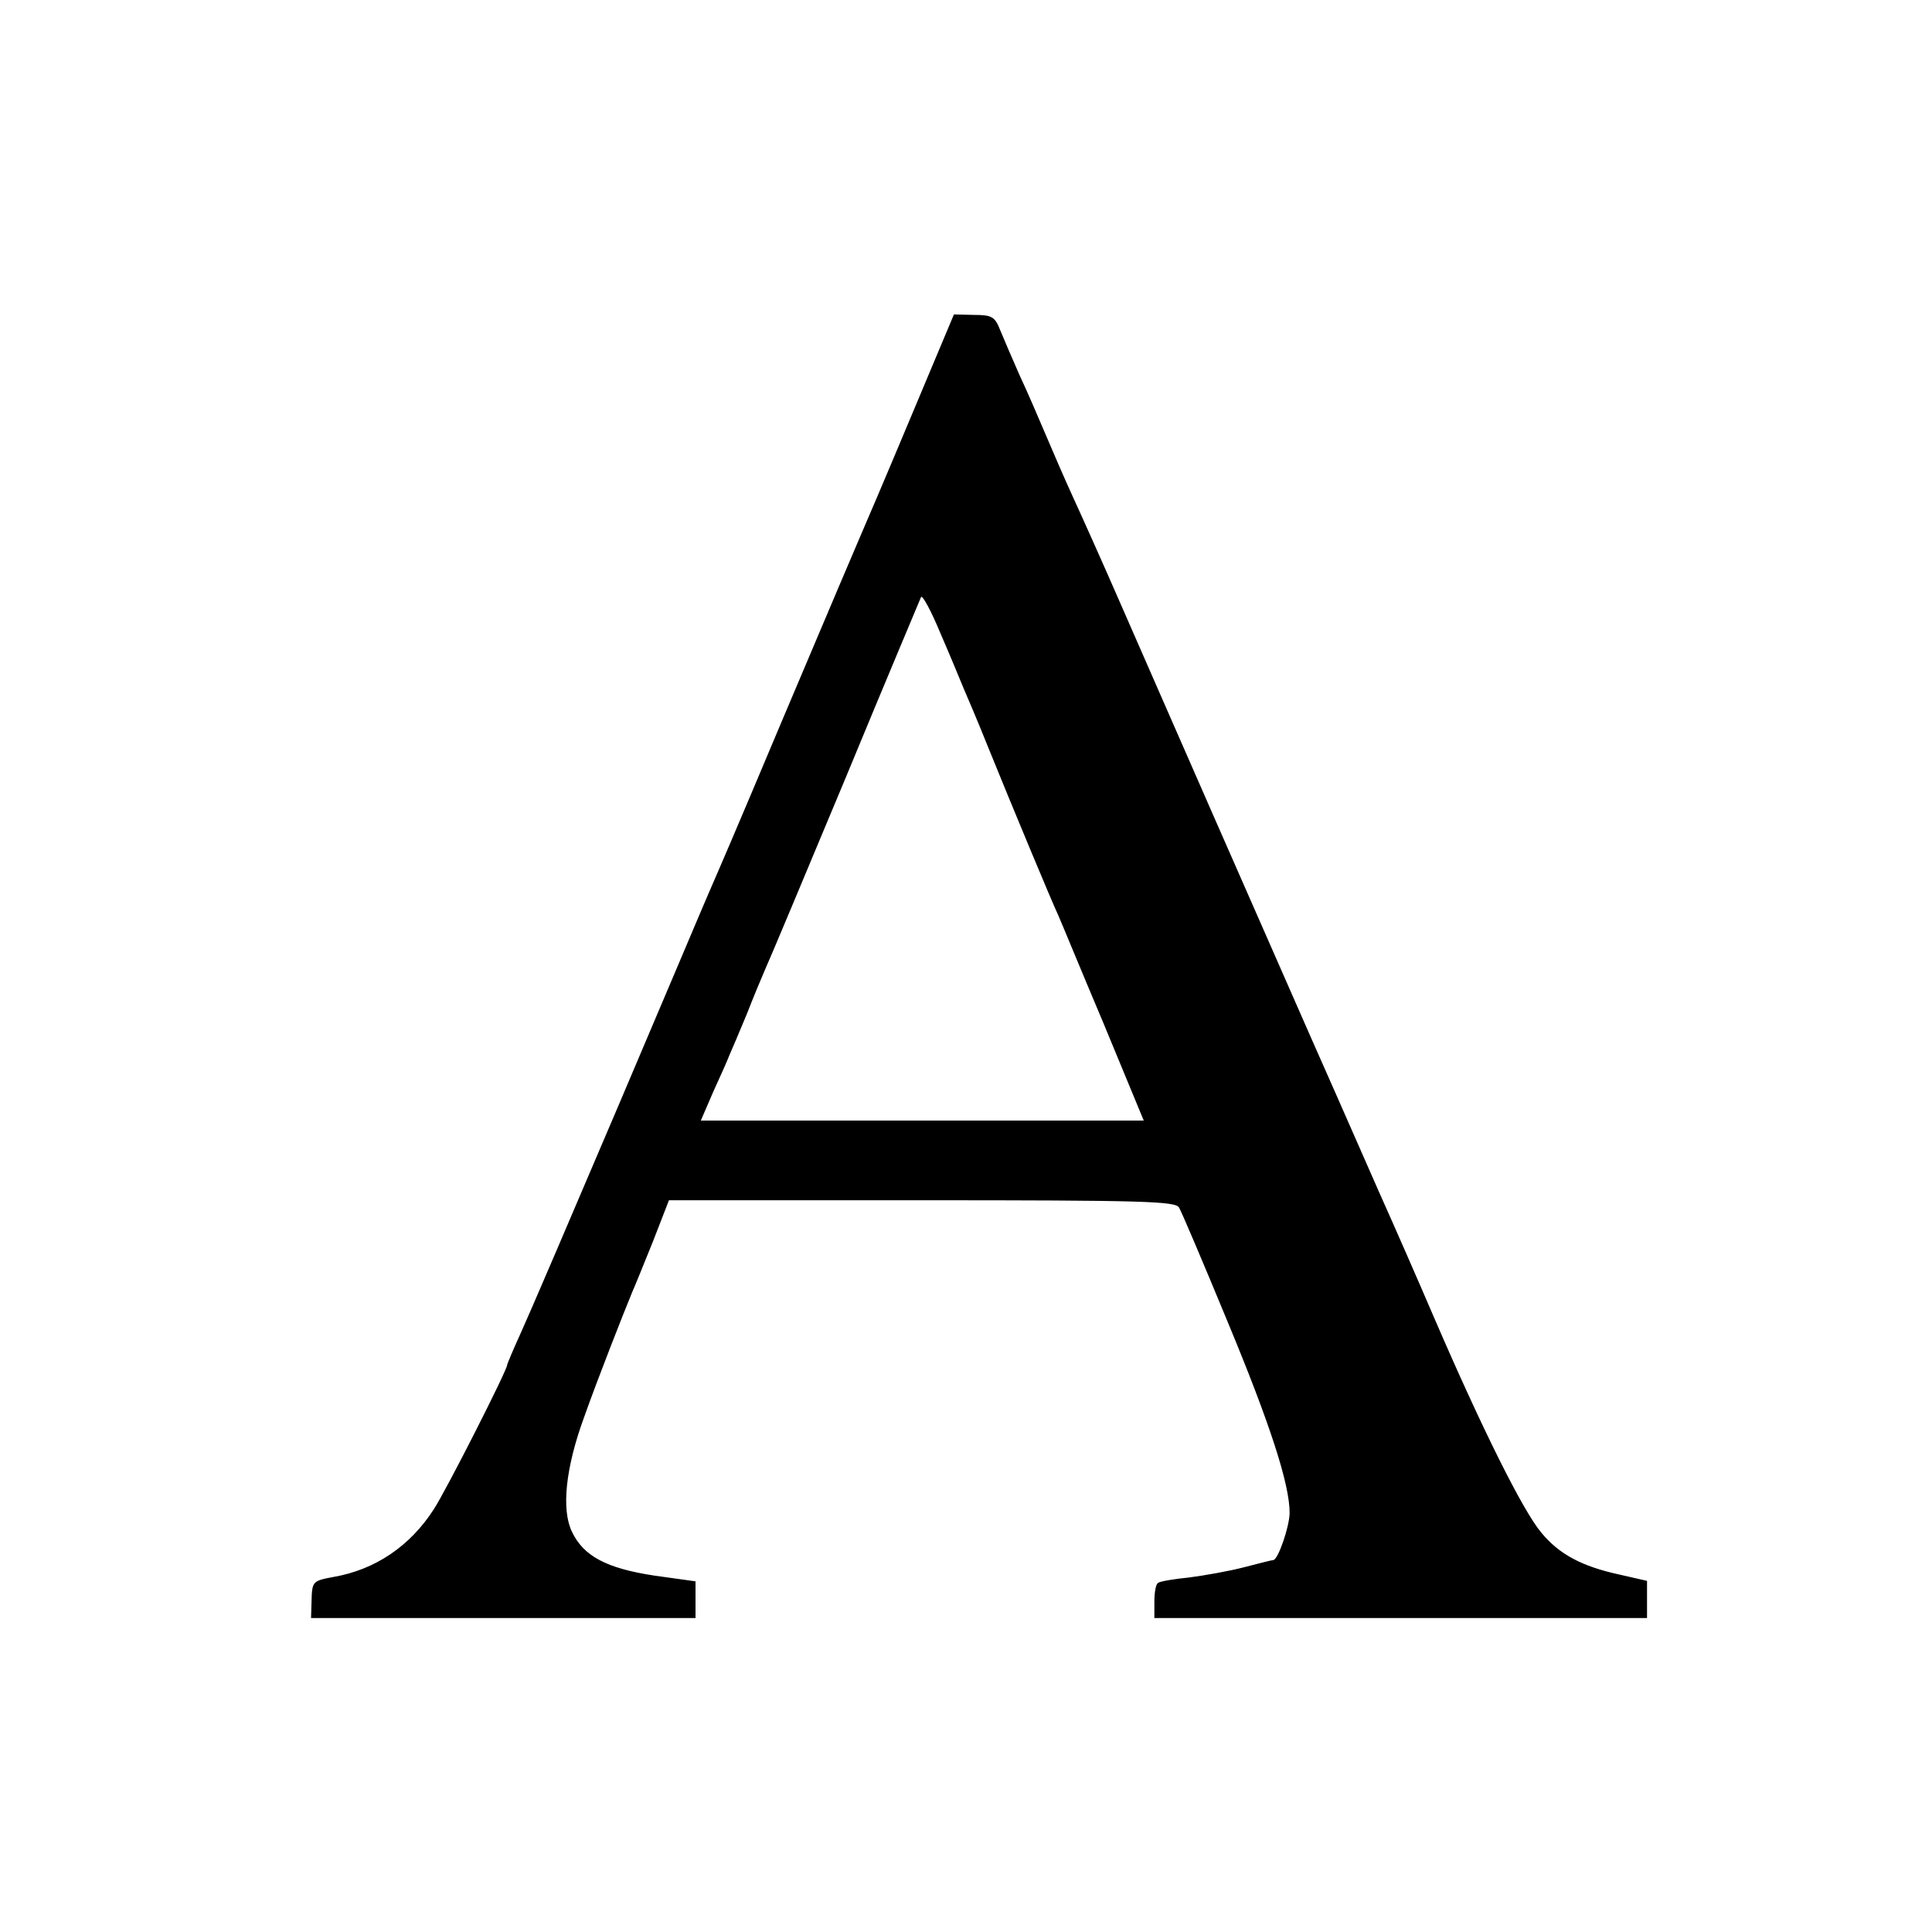
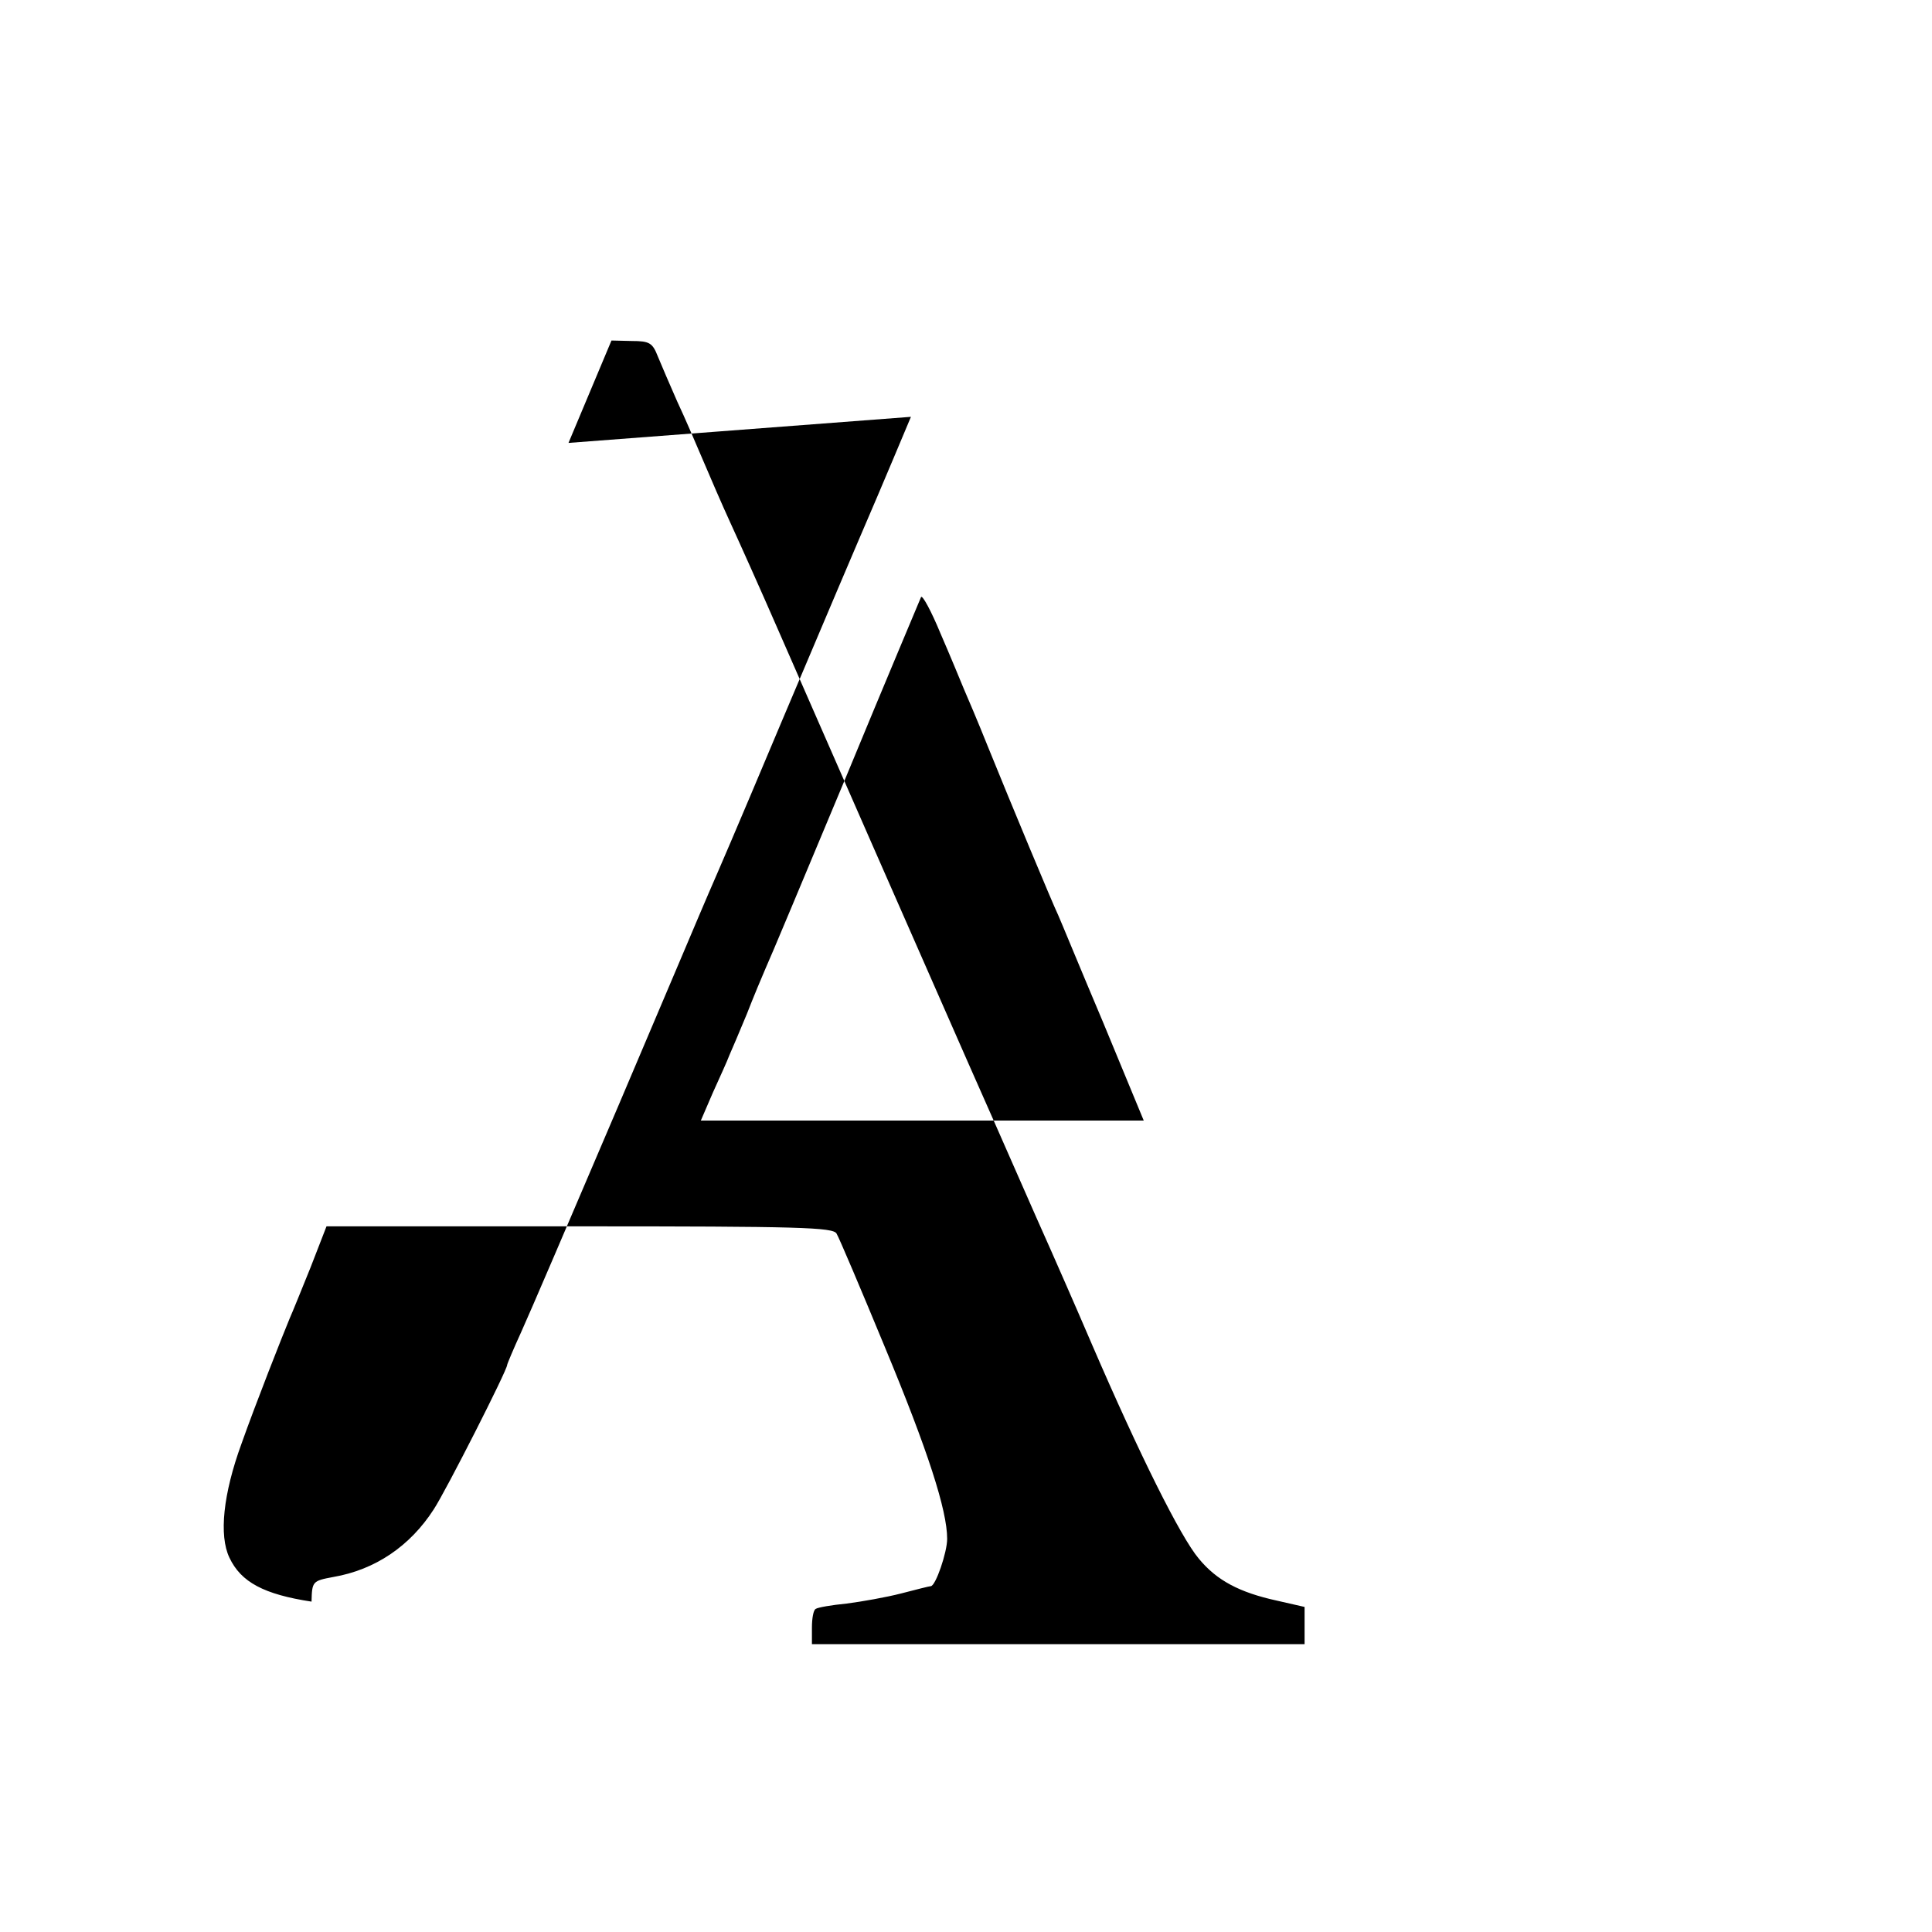
<svg xmlns="http://www.w3.org/2000/svg" version="1.0" width="400pt" height="400pt" viewBox="0 0 400 400" preserveAspectRatio="xMidYMid meet">
  <g transform="translate(0,400) scale(0.1,-0.1)" fill="#000000" stroke="none">
-     <path d="M1886 3137 c-49 -117 -98 -232 -109 -257 -27 -63 -32 -75 -157 -370 -109 -259 -125 -295 -154 -362 -8 -18 -91 -215 -186 -438 -95 -223 -185 -433 -201 -468 -16 -35 -29 -66 -29 -68 0 -11 -127 -261 -152 -299 -49 -76 -121 -125 -208 -140 -43 -8 -44 -9 -45 -51 l-1 -34 398 0 398 0 0 38 0 38 -86 12 c-98 15 -146 40 -170 91 -22 46 -13 132 25 236 29 82 85 224 100 260 5 11 24 58 43 105 l33 85 524 0 c455 0 525 -2 532 -15 5 -8 50 -114 100 -235 89 -214 129 -338 129 -397 0 -28 -24 -98 -34 -98 -3 0 -30 -7 -61 -15 -31 -8 -82 -17 -113 -21 -31 -3 -60 -8 -64 -11 -5 -2 -8 -20 -8 -39 l0 -34 510 0 510 0 0 38 0 39 -57 13 c-78 17 -125 42 -162 87 -38 45 -123 216 -221 443 -39 91 -78 179 -85 195 -32 71 -102 232 -170 385 -40 91 -130 296 -200 455 -70 160 -158 360 -195 445 -37 85 -82 185 -99 222 -17 37 -42 95 -56 128 -14 33 -38 89 -54 123 -15 34 -33 76 -40 93 -11 28 -17 32 -54 32 l-42 1 -89 -212z m109 -562 c7 -16 30 -70 50 -120 49 -121 134 -325 146 -350 5 -11 46 -111 93 -222 l84 -203 -459 0 -458 0 25 58 c14 31 30 66 34 77 5 11 21 49 36 85 14 36 32 79 39 95 8 17 82 194 166 395 83 201 154 369 156 374 3 4 21 -29 40 -75 20 -46 41 -97 48 -114z" />
+     <path d="M1886 3137 c-49 -117 -98 -232 -109 -257 -27 -63 -32 -75 -157 -370 -109 -259 -125 -295 -154 -362 -8 -18 -91 -215 -186 -438 -95 -223 -185 -433 -201 -468 -16 -35 -29 -66 -29 -68 0 -11 -127 -261 -152 -299 -49 -76 -121 -125 -208 -140 -43 -8 -44 -9 -45 -51 c-98 15 -146 40 -170 91 -22 46 -13 132 25 236 29 82 85 224 100 260 5 11 24 58 43 105 l33 85 524 0 c455 0 525 -2 532 -15 5 -8 50 -114 100 -235 89 -214 129 -338 129 -397 0 -28 -24 -98 -34 -98 -3 0 -30 -7 -61 -15 -31 -8 -82 -17 -113 -21 -31 -3 -60 -8 -64 -11 -5 -2 -8 -20 -8 -39 l0 -34 510 0 510 0 0 38 0 39 -57 13 c-78 17 -125 42 -162 87 -38 45 -123 216 -221 443 -39 91 -78 179 -85 195 -32 71 -102 232 -170 385 -40 91 -130 296 -200 455 -70 160 -158 360 -195 445 -37 85 -82 185 -99 222 -17 37 -42 95 -56 128 -14 33 -38 89 -54 123 -15 34 -33 76 -40 93 -11 28 -17 32 -54 32 l-42 1 -89 -212z m109 -562 c7 -16 30 -70 50 -120 49 -121 134 -325 146 -350 5 -11 46 -111 93 -222 l84 -203 -459 0 -458 0 25 58 c14 31 30 66 34 77 5 11 21 49 36 85 14 36 32 79 39 95 8 17 82 194 166 395 83 201 154 369 156 374 3 4 21 -29 40 -75 20 -46 41 -97 48 -114z" />
  </g>
</svg>